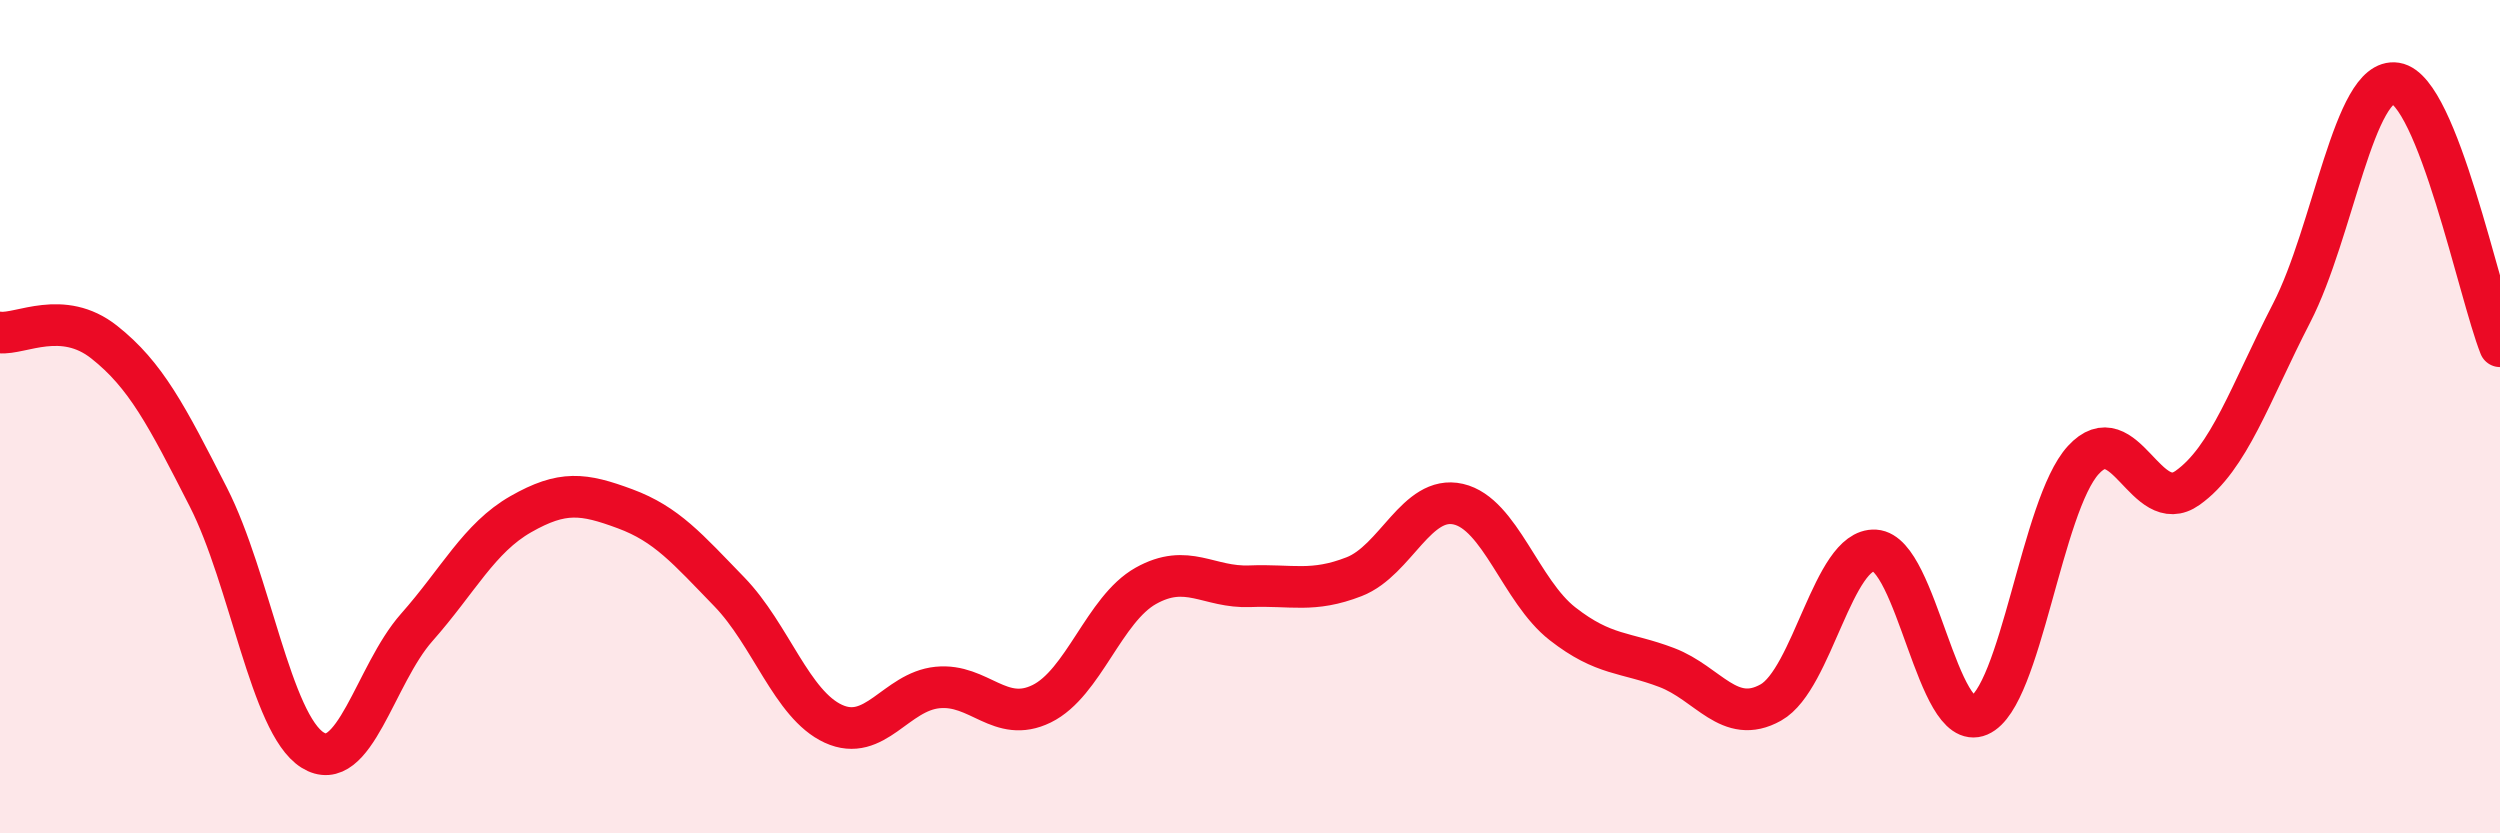
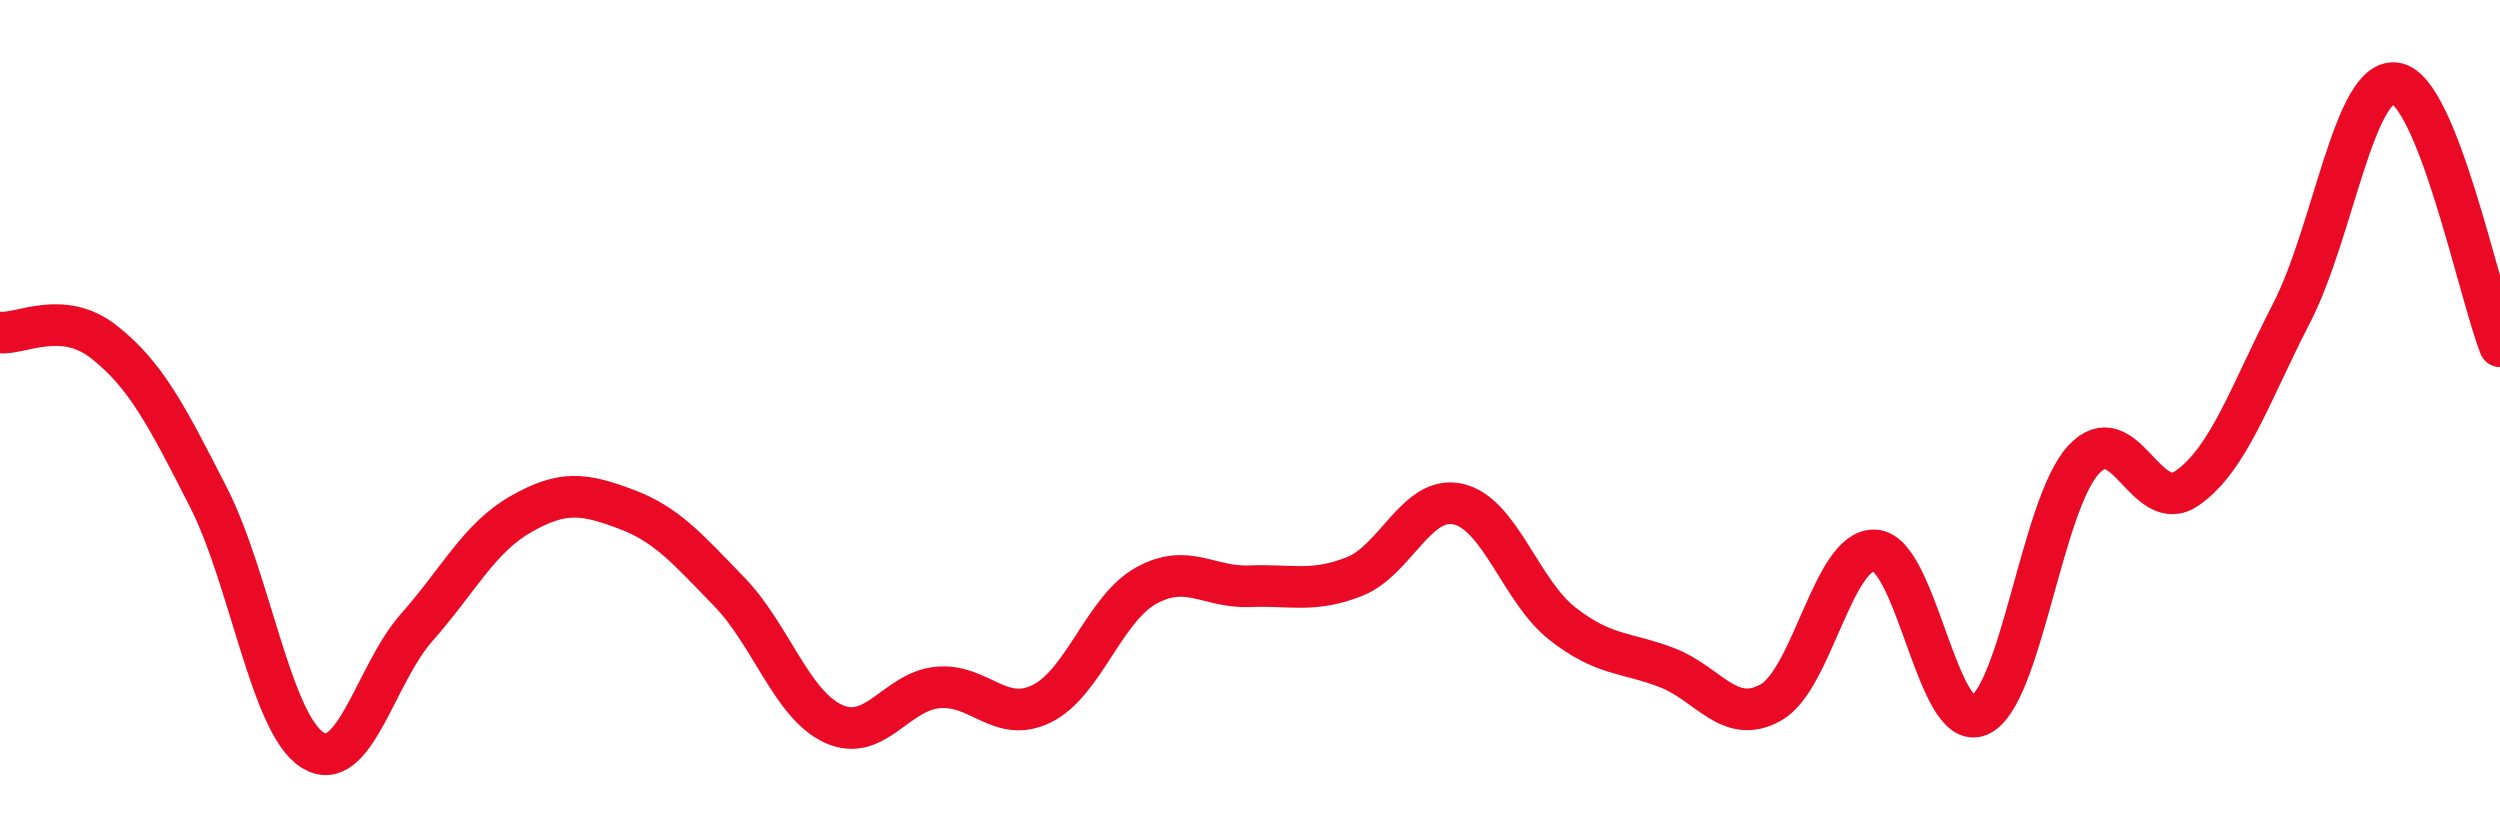
<svg xmlns="http://www.w3.org/2000/svg" width="60" height="20" viewBox="0 0 60 20">
-   <path d="M 0,7.98 C 0.5,8.03 1.5,7.42 2.5,8.21 C 3.5,9 4,9.97 5,11.93 C 6,13.89 6.5,17.37 7.5,18 C 8.5,18.63 9,16.19 10,15.06 C 11,13.93 11.5,12.91 12.5,12.34 C 13.5,11.77 14,11.84 15,12.21 C 16,12.58 16.5,13.17 17.5,14.2 C 18.5,15.23 19,16.91 20,17.37 C 21,17.83 21.5,16.6 22.5,16.5 C 23.5,16.4 24,17.38 25,16.89 C 26,16.4 26.5,14.62 27.5,14.06 C 28.5,13.5 29,14.11 30,14.07 C 31,14.03 31.5,14.23 32.5,13.84 C 33.5,13.45 34,11.87 35,12.1 C 36,12.33 36.5,14.19 37.5,14.97 C 38.5,15.75 39,15.64 40,16.02 C 41,16.4 41.5,17.42 42.5,16.86 C 43.5,16.3 44,13.15 45,13.21 C 46,13.27 46.5,17.6 47.5,17.17 C 48.5,16.74 49,12.13 50,11.04 C 51,9.95 51.5,12.42 52.5,11.71 C 53.5,11 54,9.45 55,7.51 C 56,5.57 56.5,1.84 57.5,2 C 58.5,2.16 59.5,7.05 60,8.31L60 20L0 20Z" fill="#EB0A25" opacity="0.1" stroke-linecap="round" stroke-linejoin="round" />
  <path d="M 0,7.98 C 0.5,8.03 1.5,7.42 2.5,8.21 C 3.5,9 4,9.97 5,11.93 C 6,13.89 6.5,17.37 7.5,18 C 8.5,18.63 9,16.19 10,15.06 C 11,13.93 11.5,12.91 12.5,12.34 C 13.5,11.77 14,11.84 15,12.21 C 16,12.58 16.5,13.17 17.5,14.2 C 18.5,15.23 19,16.91 20,17.37 C 21,17.83 21.5,16.6 22.5,16.5 C 23.5,16.4 24,17.38 25,16.89 C 26,16.4 26.5,14.62 27.5,14.06 C 28.5,13.5 29,14.11 30,14.07 C 31,14.03 31.5,14.23 32.5,13.84 C 33.5,13.45 34,11.87 35,12.1 C 36,12.33 36.5,14.19 37.5,14.97 C 38.5,15.75 39,15.64 40,16.02 C 41,16.4 41.5,17.42 42.5,16.86 C 43.5,16.3 44,13.15 45,13.21 C 46,13.27 46.5,17.6 47.5,17.17 C 48.5,16.74 49,12.13 50,11.04 C 51,9.95 51.5,12.42 52.5,11.71 C 53.5,11 54,9.45 55,7.51 C 56,5.57 56.5,1.84 57.5,2 C 58.5,2.16 59.5,7.05 60,8.31" stroke="#EB0A25" stroke-width="1" fill="none" stroke-linecap="round" stroke-linejoin="round" />
</svg>